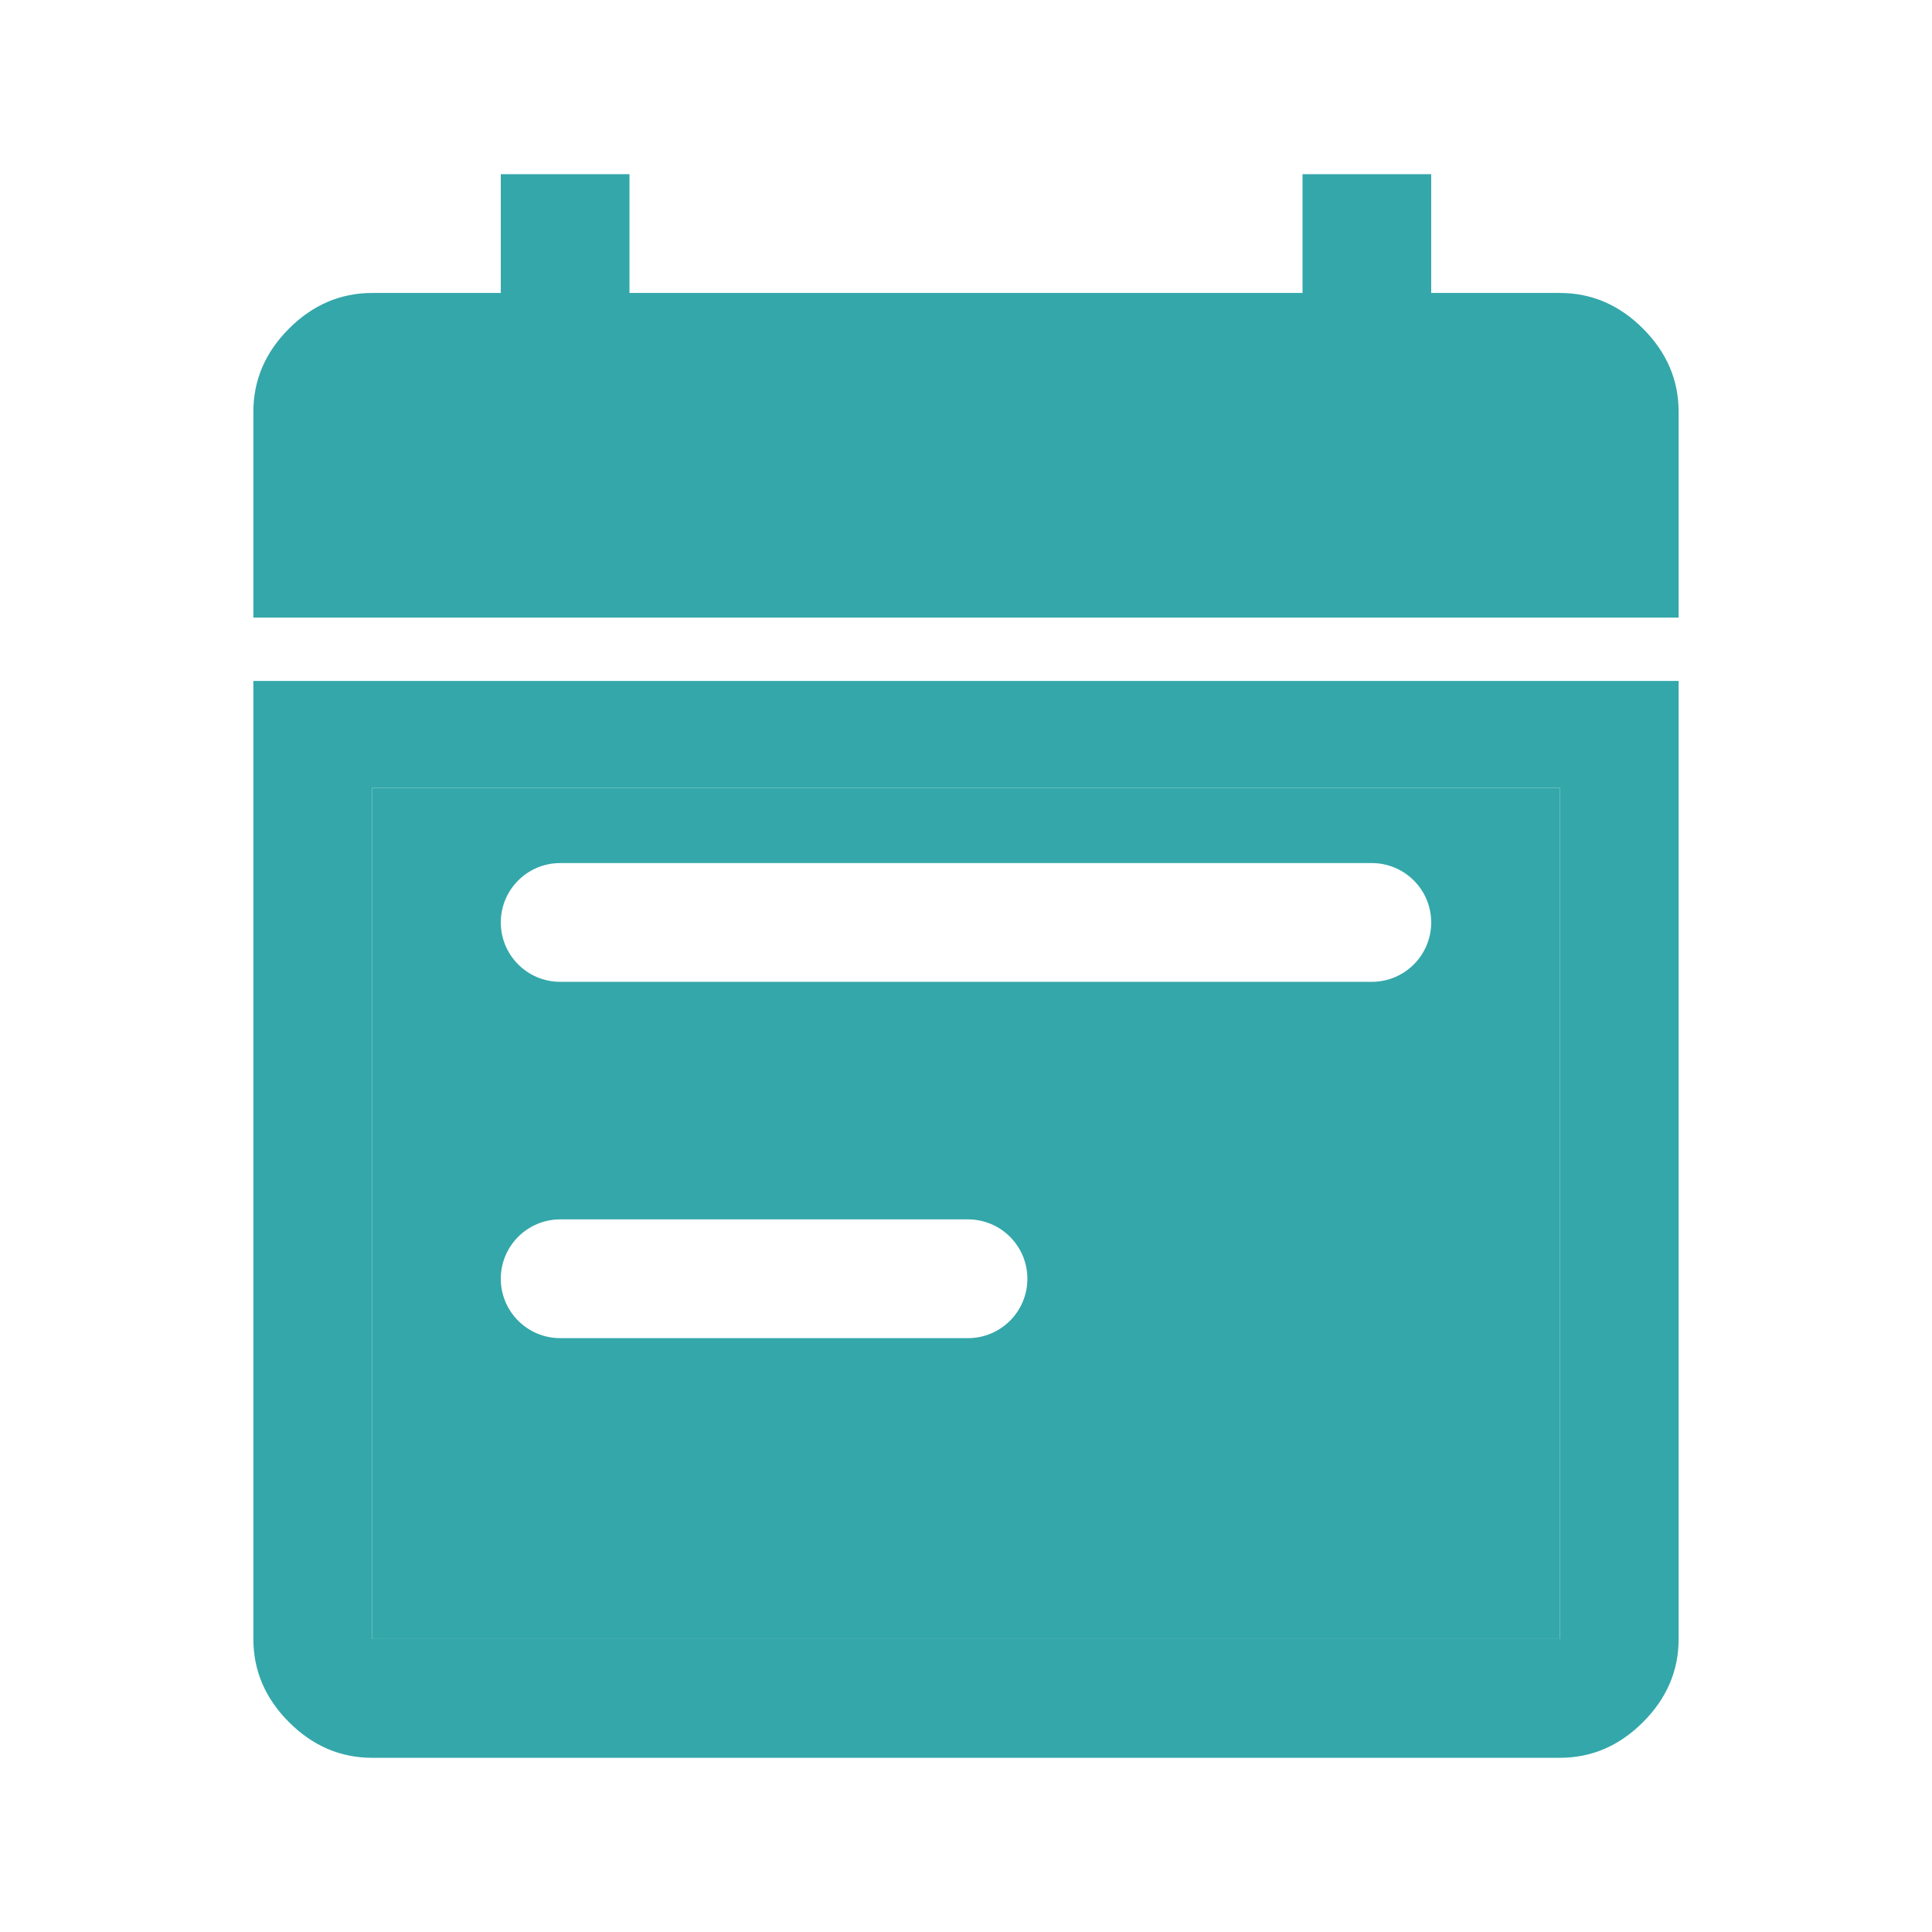
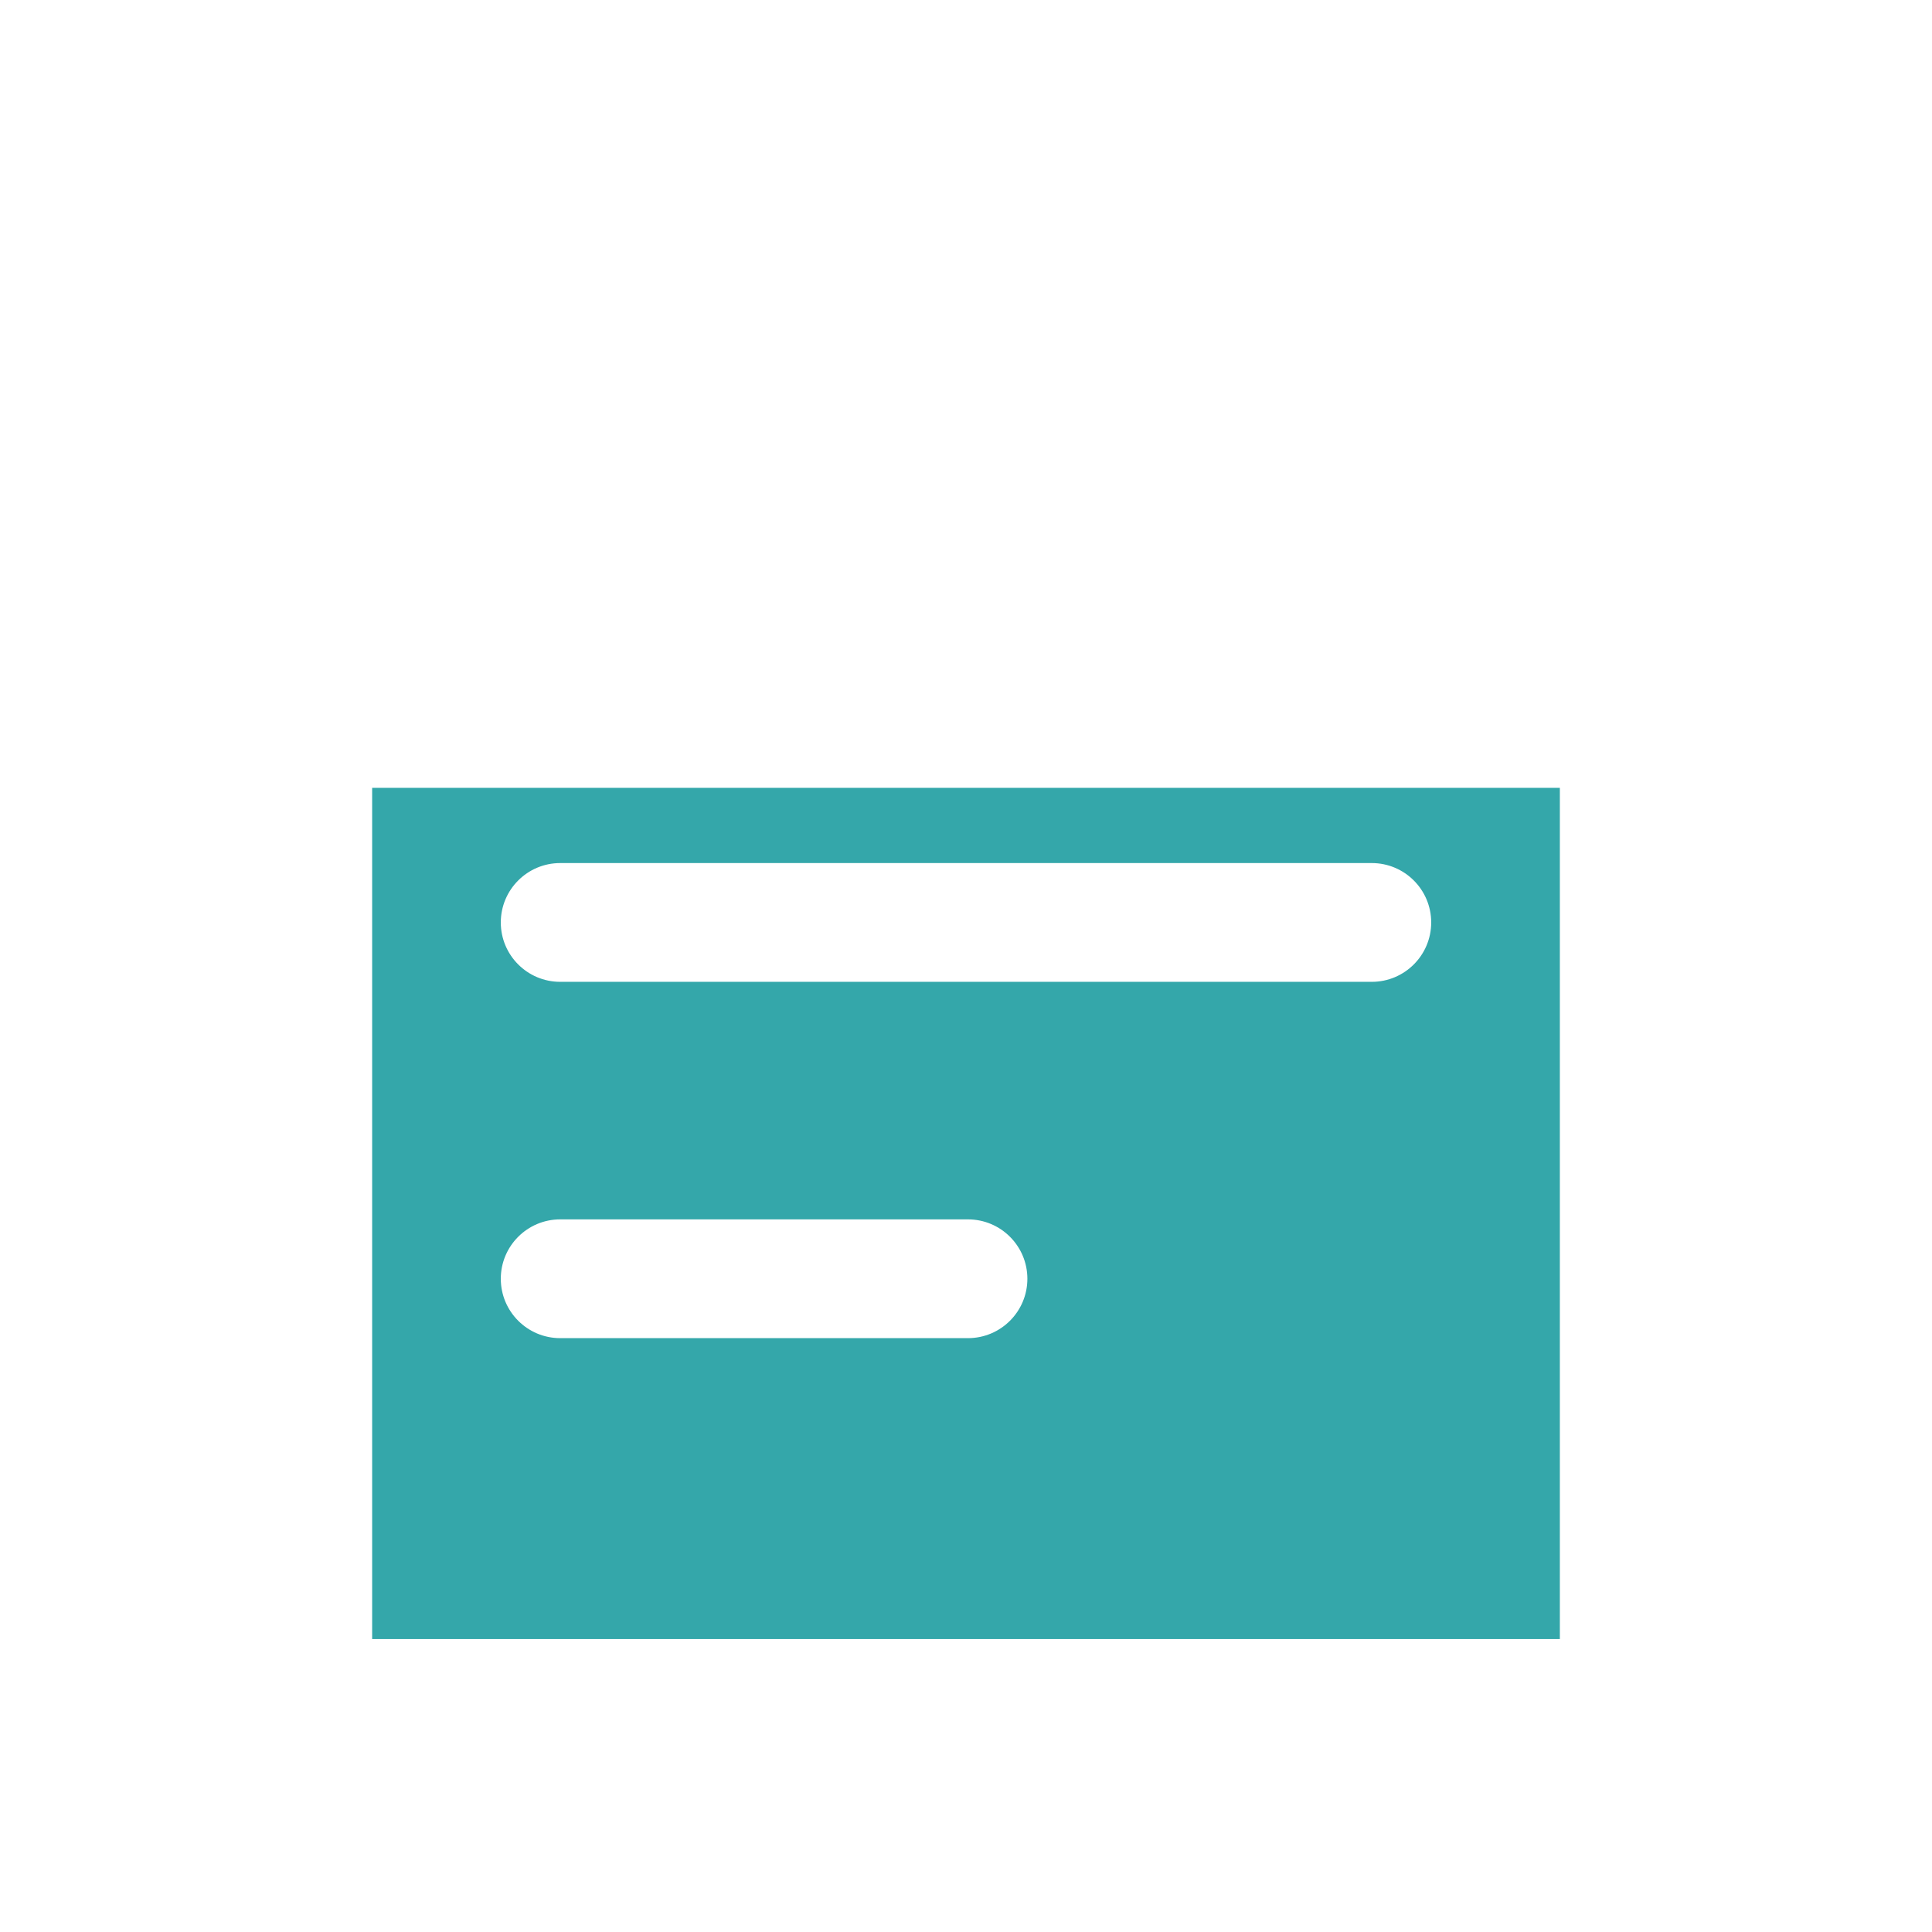
<svg xmlns="http://www.w3.org/2000/svg" width="61" height="61" viewBox="0 0 61 61" fill="none">
  <path fill-rule="evenodd" clip-rule="evenodd" d="M11.75 51.75H49.25V24.875H11.75V51.75ZM17.688 27.25C16.652 27.25 15.812 28.09 15.812 29.125C15.812 30.16 16.652 31 17.688 31H43.312C44.348 31 45.188 30.16 45.188 29.125C45.188 28.09 44.348 27.25 43.312 27.25H17.688ZM17.688 38.5C16.652 38.5 15.812 39.34 15.812 40.375C15.812 41.41 16.652 42.25 17.688 42.25H30.562C31.598 42.25 32.438 41.41 32.438 40.375C32.438 39.34 31.598 38.5 30.562 38.5H17.688Z" fill="#34A7AA" />
-   <path fill-rule="evenodd" clip-rule="evenodd" d="M9.125 54.375C9.875 55.125 10.75 55.5 11.75 55.5H49.25C50.25 55.5 51.125 55.125 51.875 54.375C52.625 53.625 53 52.75 53 51.75V13C53 12 52.625 11.125 51.875 10.375C51.125 9.625 50.25 9.25 49.25 9.25H45.188V5.5H41.125V9.25H19.875V5.5H15.812V9.25H11.75C10.75 9.25 9.875 9.625 9.125 10.375C8.375 11.125 8 12 8 13V51.75C8 52.75 8.375 53.625 9.125 54.375ZM49.25 51.75H11.75V24.875H49.25V51.75ZM53 21.5H8V19.5H53V21.5Z" fill="#34A7AA" />
</svg>